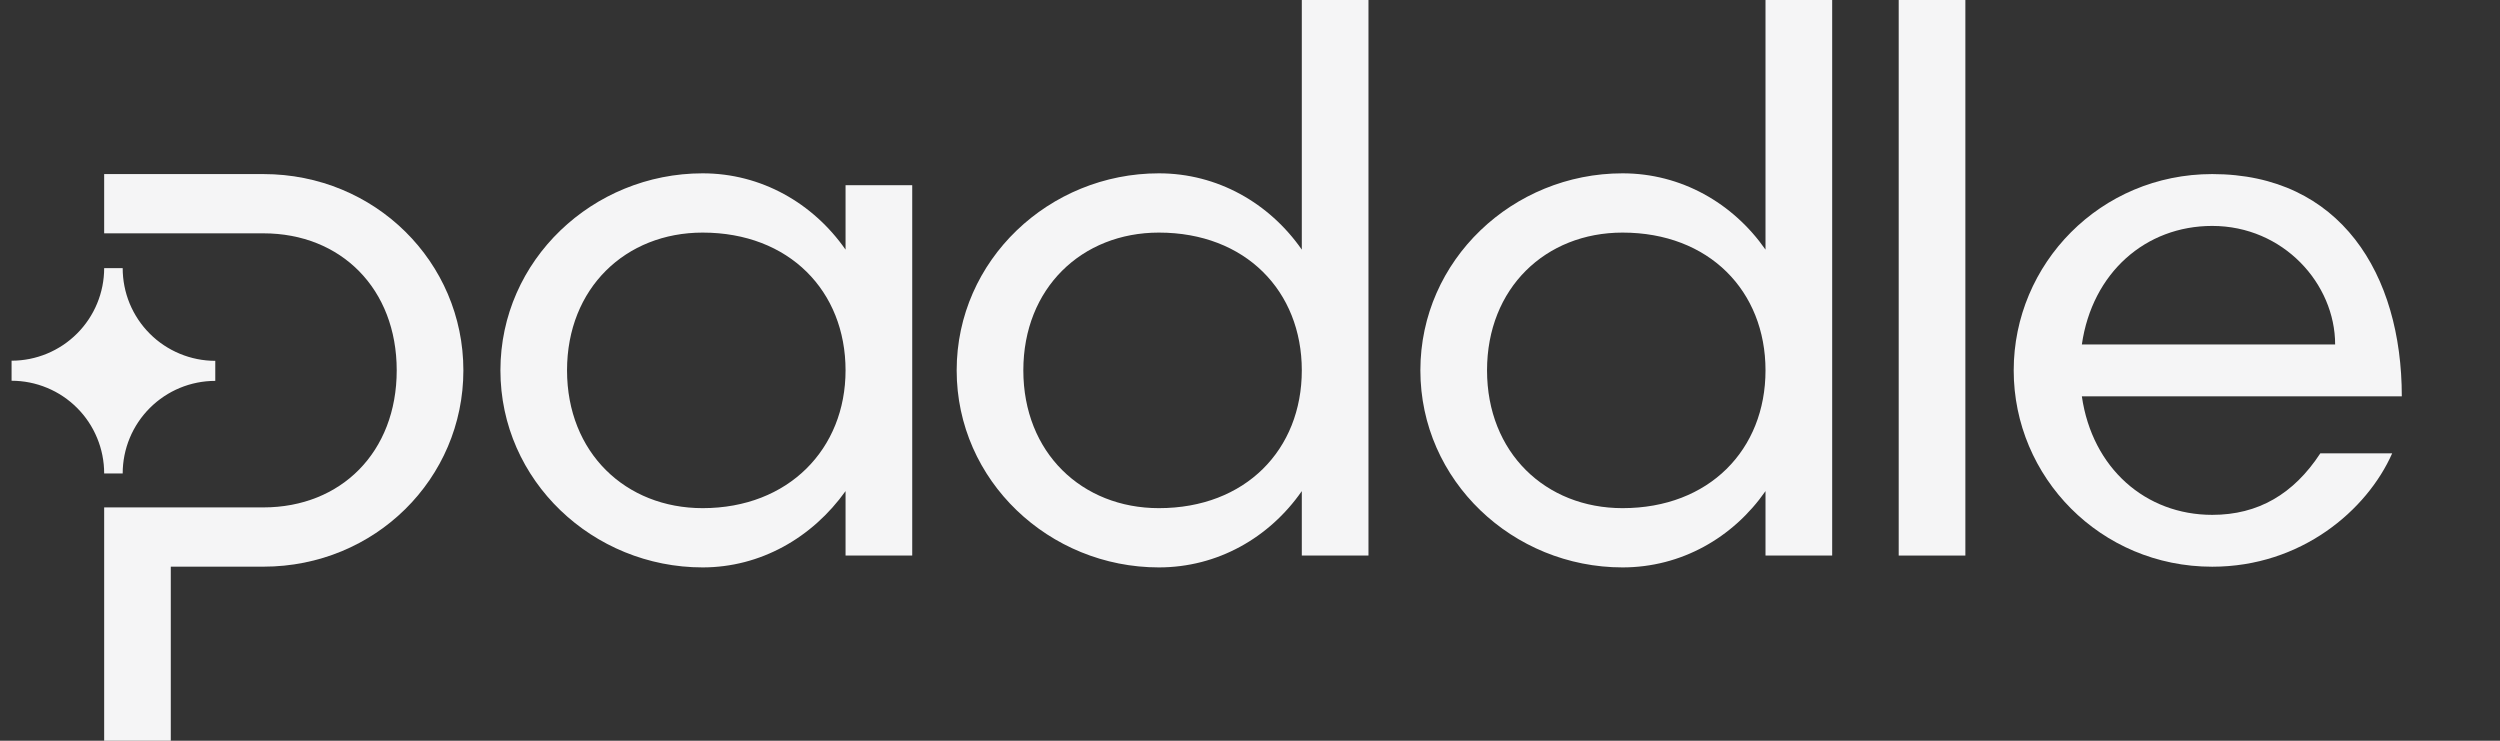
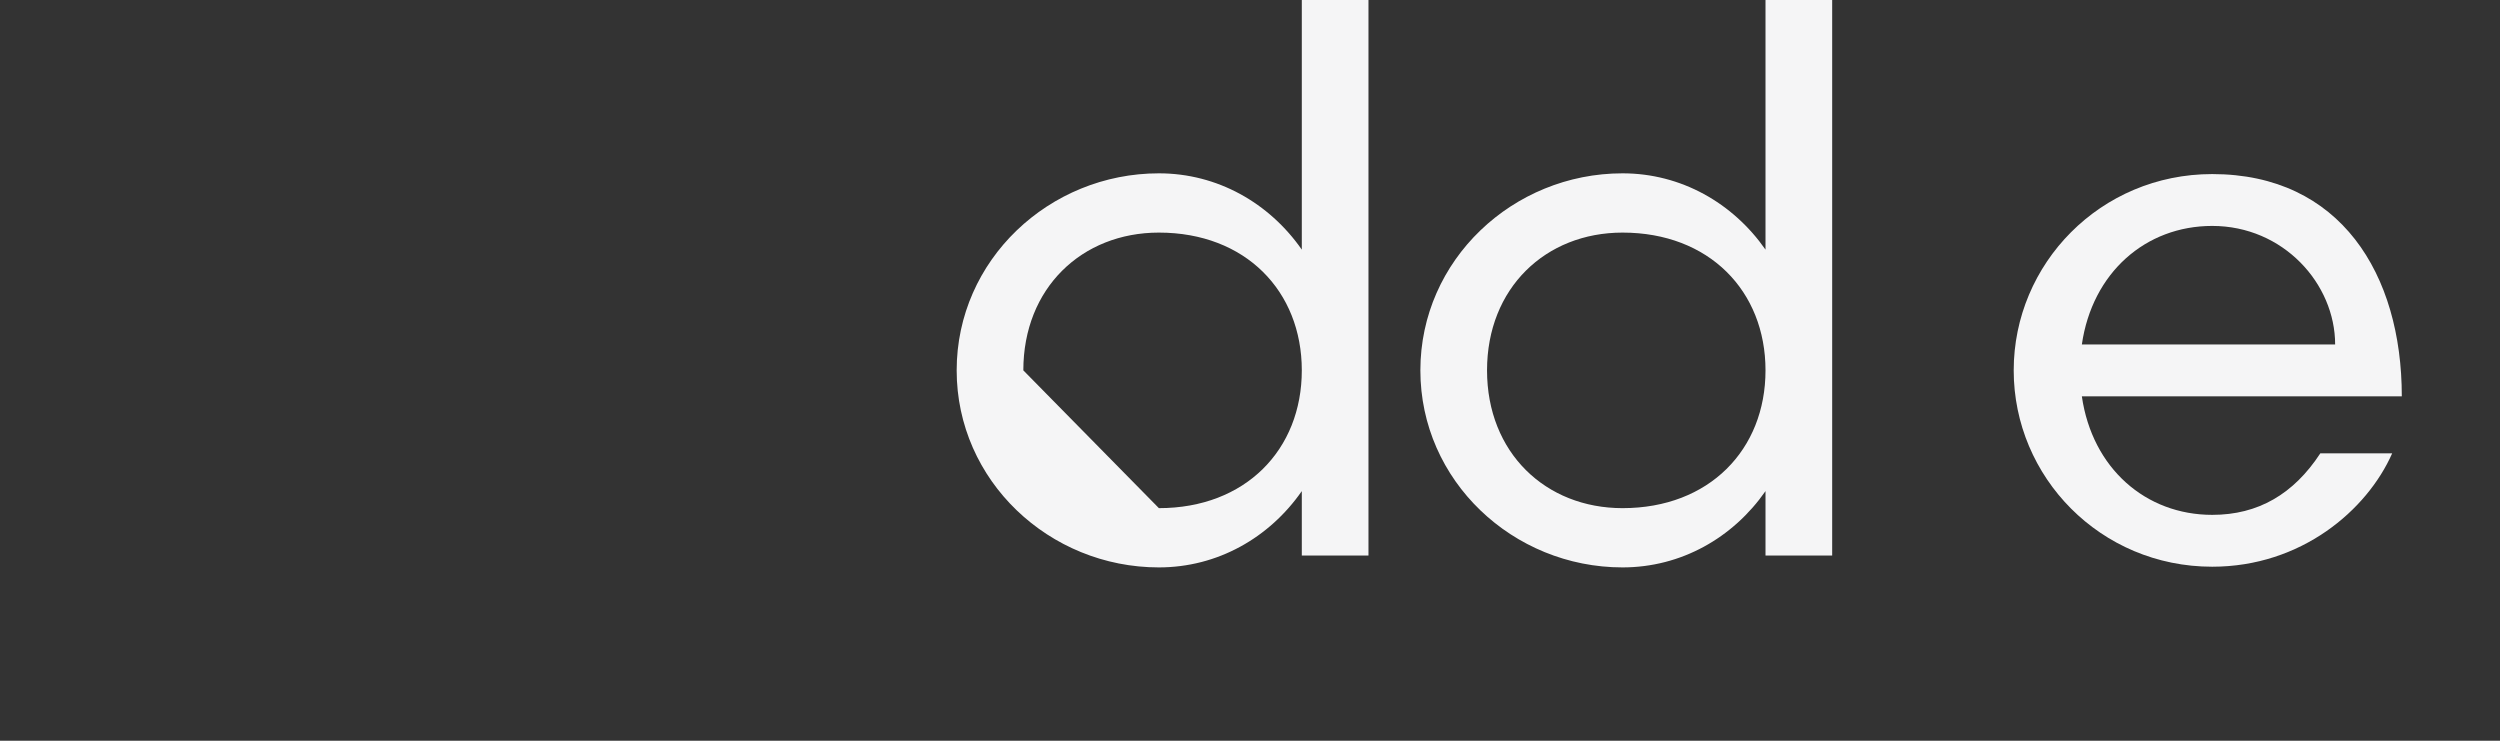
<svg xmlns="http://www.w3.org/2000/svg" width="54" height="16" viewBox="0 0 54 16" fill="none">
  <rect x="0" y="0" width="54" height="16" fill="#333333" stroke="none" />
-   <path d="M0.25 8.224V7.791C0.78 7.791 1.289 7.58 1.664 7.205C2.039 6.83 2.25 6.321 2.25 5.791H2.65C2.65 6.054 2.701 6.314 2.801 6.557C2.902 6.8 3.049 7.021 3.235 7.207C3.42 7.393 3.641 7.54 3.884 7.641C4.127 7.742 4.387 7.794 4.65 7.794V8.227C4.119 8.227 3.611 8.438 3.236 8.813C2.861 9.188 2.65 9.696 2.65 10.227H2.25C2.25 9.964 2.199 9.704 2.098 9.461C1.998 9.218 1.851 8.997 1.665 8.811C1.479 8.625 1.259 8.477 1.016 8.377C0.773 8.276 0.513 8.224 0.25 8.224ZM2.25 5.04H5.689C7.369 5.04 8.569 6.24 8.569 8C8.569 9.761 7.37 10.96 5.689 10.96H2.25V16H3.689V12.24H5.689C8.105 12.24 10.009 10.336 10.009 8C10.009 5.664 8.105 3.76 5.689 3.76H2.25V5.04Z" fill="#F5F5F6" />
-   <path d="M15.177 3.744C16.44 3.744 17.56 4.384 18.264 5.392V4H19.704V12H18.264V10.608C17.542 11.618 16.424 12.256 15.177 12.256C12.808 12.256 10.809 10.384 10.809 8C10.809 5.617 12.808 3.744 15.177 3.744ZM15.177 10.976C17.032 10.976 18.264 9.696 18.264 8C18.264 6.288 17.048 5.024 15.177 5.024C13.513 5.024 12.248 6.224 12.248 8C12.248 9.777 13.513 10.976 15.177 10.976Z" fill="#F5F5F6" />
-   <path d="M25.032 3.744C26.296 3.744 27.416 4.384 28.119 5.392V0H29.559V12H28.119V10.608C27.416 11.618 26.296 12.256 25.032 12.256C22.664 12.256 20.664 10.384 20.664 8C20.664 5.616 22.664 3.744 25.032 3.744ZM25.032 10.976C26.903 10.976 28.119 9.712 28.119 8C28.119 6.288 26.903 5.024 25.032 5.024C23.368 5.024 22.104 6.224 22.104 8C22.104 9.776 23.368 10.976 25.032 10.976Z" fill="#F5F5F6" />
+   <path d="M25.032 3.744C26.296 3.744 27.416 4.384 28.119 5.392V0H29.559V12H28.119V10.608C27.416 11.618 26.296 12.256 25.032 12.256C22.664 12.256 20.664 10.384 20.664 8C20.664 5.616 22.664 3.744 25.032 3.744ZM25.032 10.976C26.903 10.976 28.119 9.712 28.119 8C28.119 6.288 26.903 5.024 25.032 5.024C23.368 5.024 22.104 6.224 22.104 8Z" fill="#F5F5F6" />
  <path d="M35.047 3.744C36.311 3.744 37.431 4.384 38.135 5.392V0H39.575V12H38.135V10.608C37.431 11.618 36.311 12.256 35.047 12.256C32.679 12.256 30.68 10.384 30.68 8C30.68 5.616 32.679 3.744 35.047 3.744ZM35.047 10.976C36.919 10.976 38.135 9.712 38.135 8C38.135 6.288 36.919 5.024 35.047 5.024C33.383 5.024 32.12 6.224 32.12 8C32.12 9.776 33.383 10.976 35.047 10.976Z" fill="#F5F5F6" />
-   <path d="M41.012 12V0H42.452V12H41.012Z" fill="#F5F5F6" />
  <path d="M47.784 3.76C50.551 3.76 51.879 5.92 51.879 8.561H44.968C45.192 10.112 46.344 11.121 47.784 11.121C48.776 11.121 49.543 10.672 50.119 9.792H51.671C51.127 11.024 49.703 12.241 47.784 12.241C45.368 12.241 43.496 10.304 43.496 8.001C43.496 5.697 45.368 3.76 47.784 3.76ZM50.439 7.441C50.439 6.128 49.319 4.88 47.784 4.88C46.344 4.88 45.192 5.891 44.968 7.441H50.439Z" fill="#F5F5F6" />
</svg>